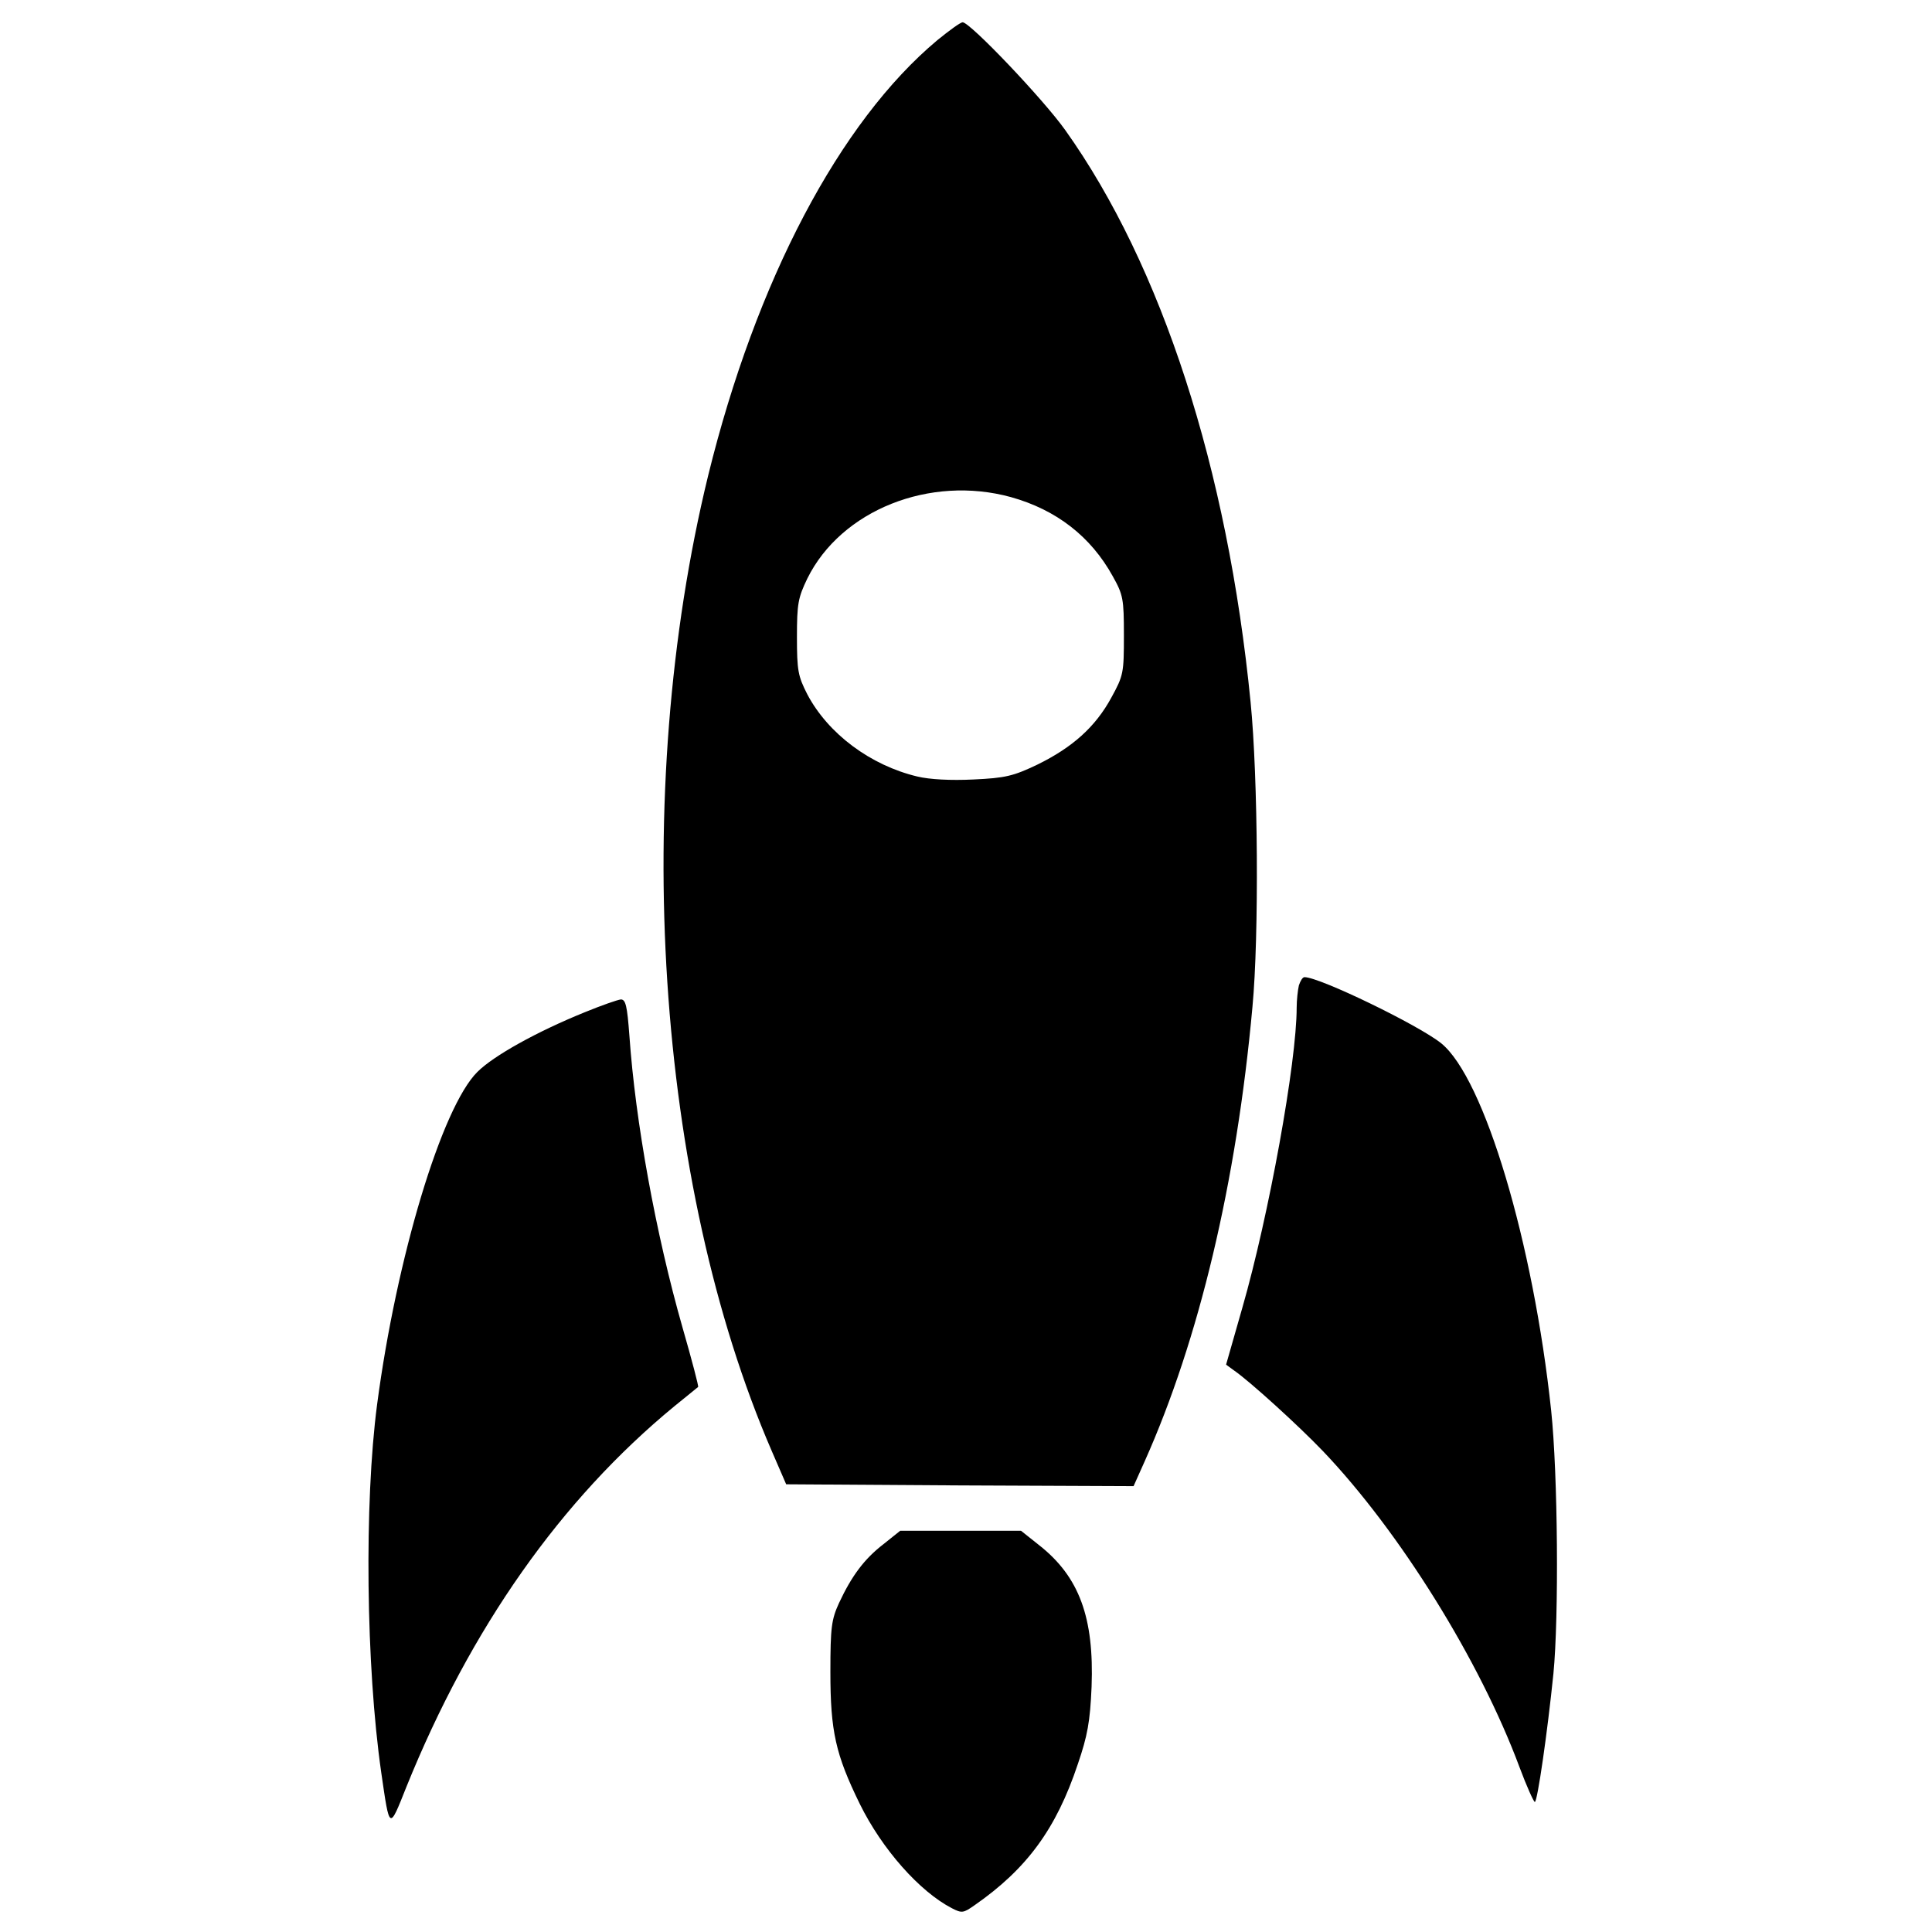
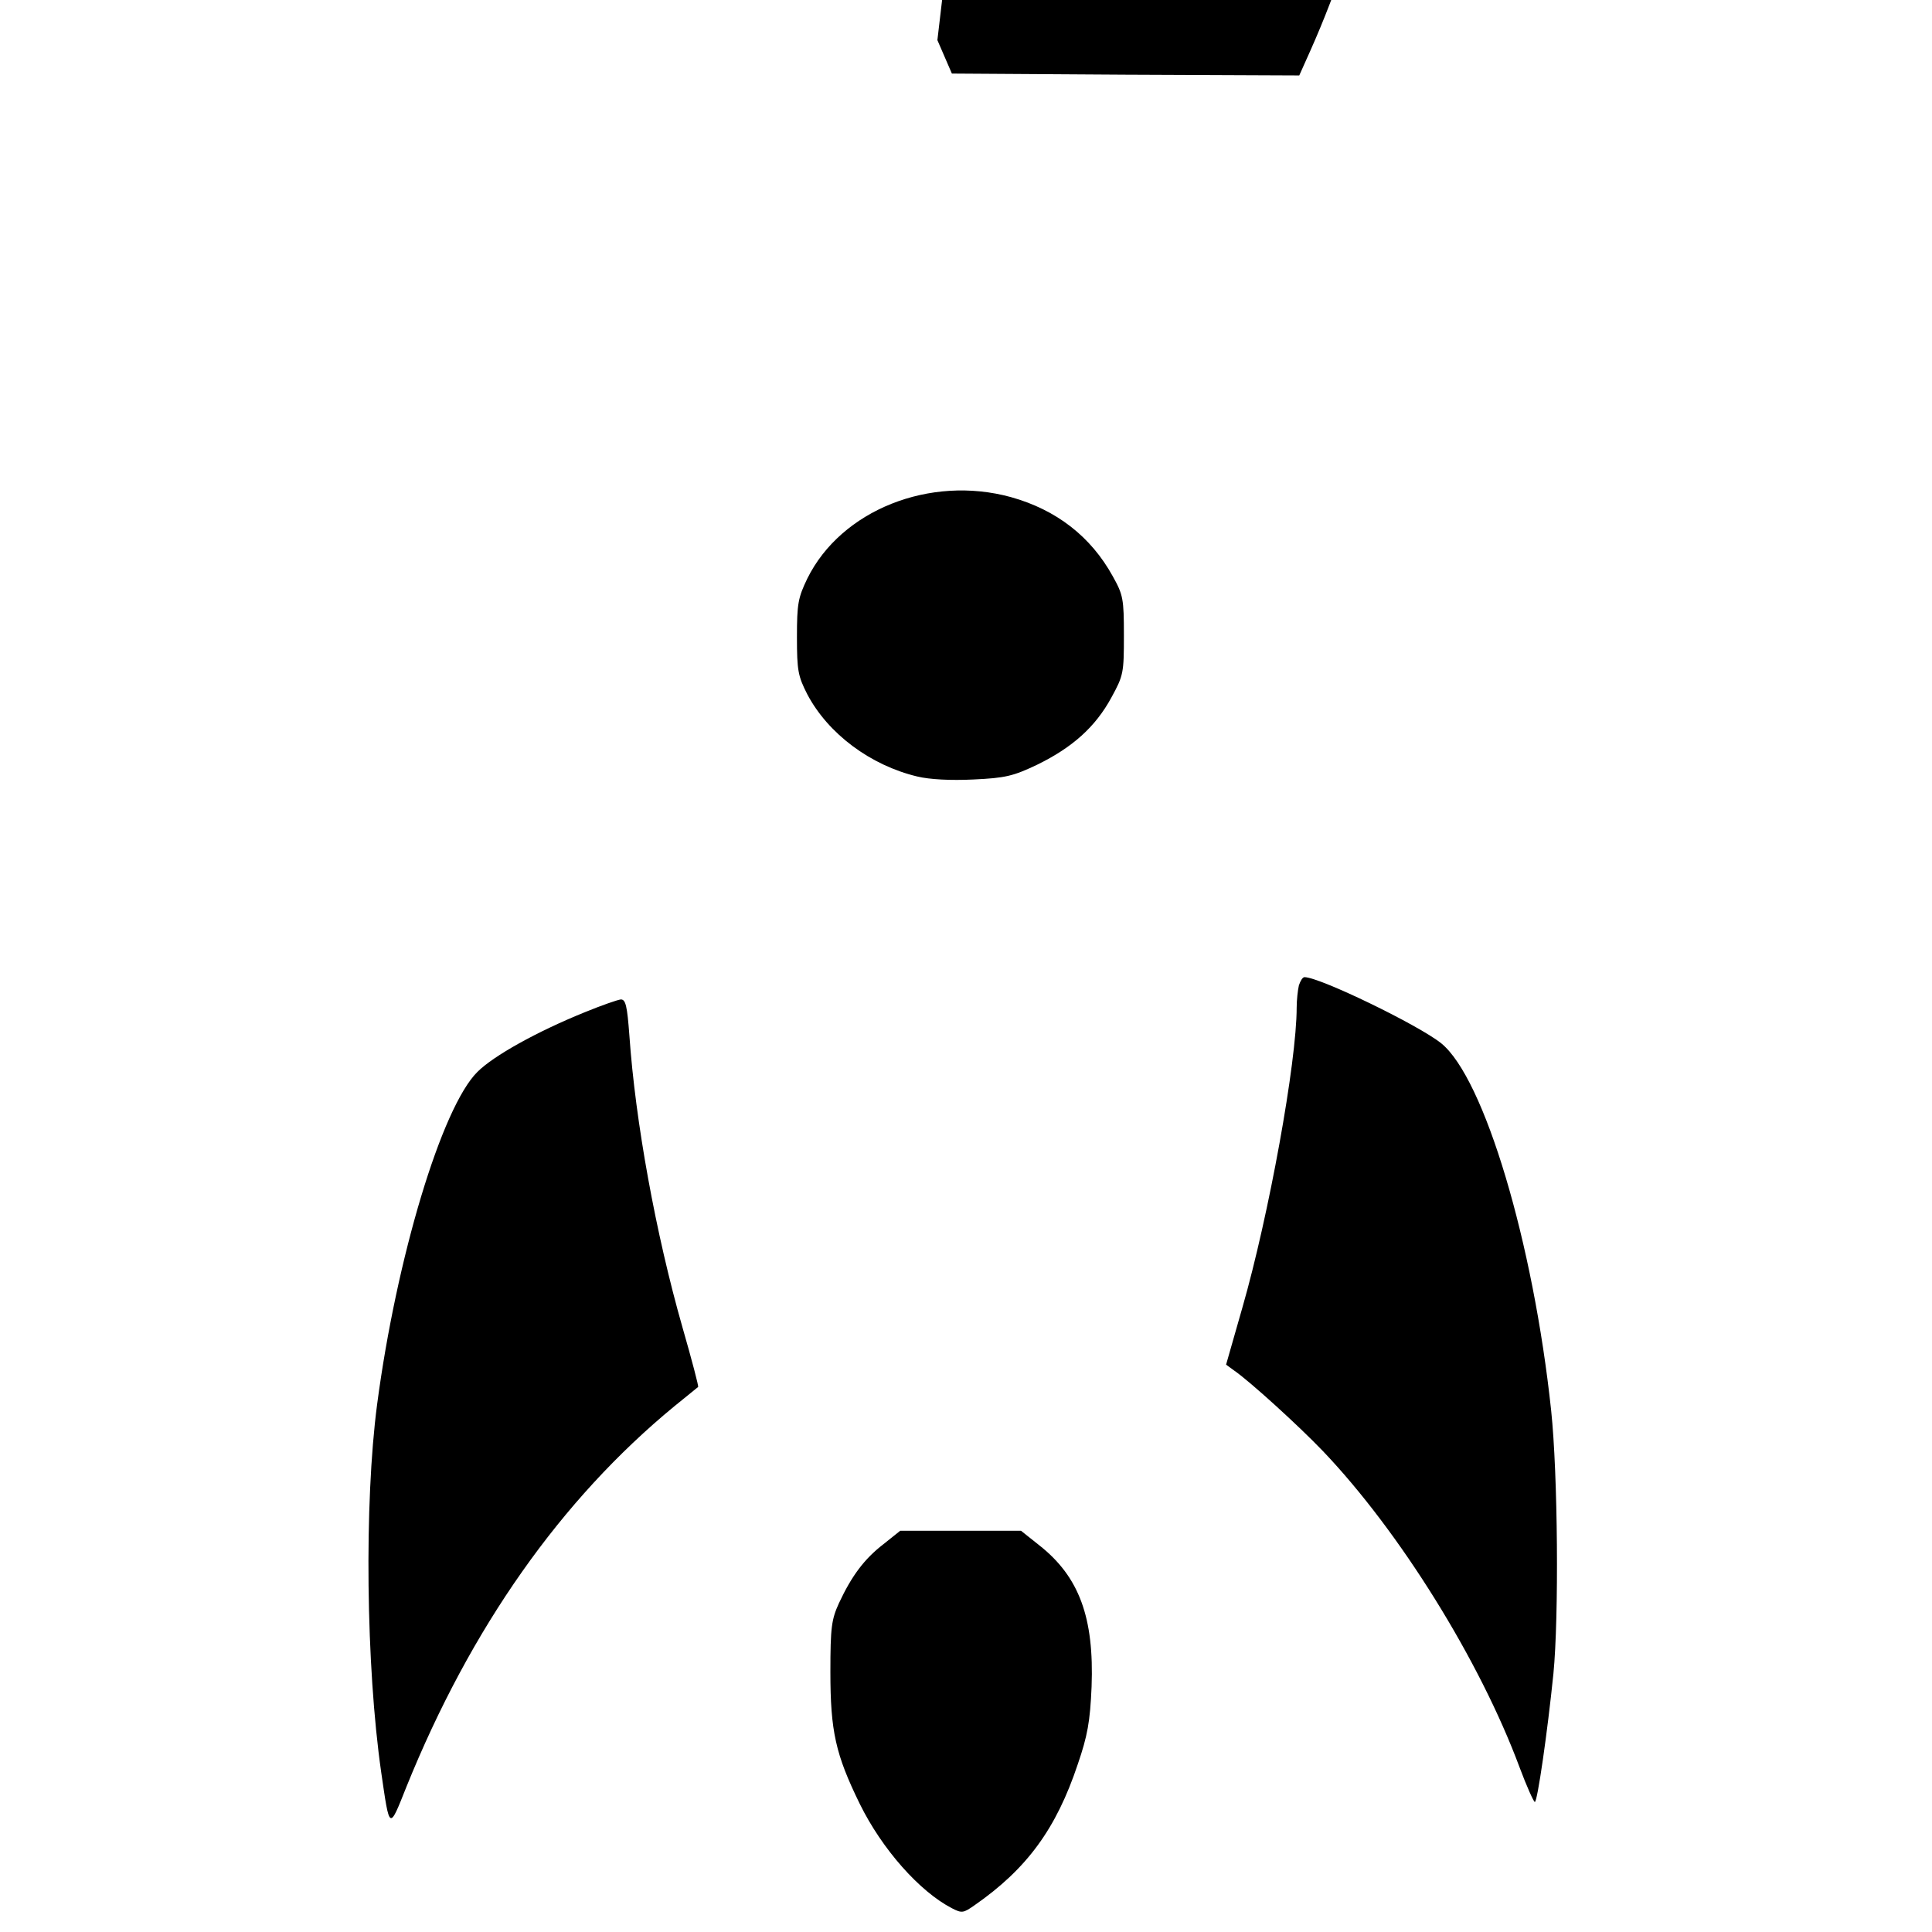
<svg xmlns="http://www.w3.org/2000/svg" version="1" width="693.333" height="693.333" viewBox="0 0 520 520">
-   <path d="M252.3 10.8c-26.3 22-48.8 64.7-61.7 117.2-20.9 85.6-14.1 190.4 17.1 262.5l3.9 9 46.7.3 46.8.2 3-6.7c14.6-32.7 24.7-74.9 29-122.3 1.8-19.1 1.5-61.9-.5-82-6.2-62.9-23.9-117.5-49.9-154-5.9-8.3-25.6-29-27.6-29-.6 0-3.6 2.2-6.8 4.8zm19.8 123c12.2 3.4 21.5 10.6 27.4 21.3 2.8 5 3 6.1 3 15.9 0 10.1-.1 10.8-3.4 16.8-4.3 7.9-10.5 13.4-19.9 18-6.5 3.1-8.6 3.6-17.2 4-6.1.3-11.8 0-15.1-.8-12.6-3-24-11.5-29.6-22.1-2.5-4.9-2.8-6.4-2.8-15.4s.3-10.6 2.8-15.8c9.1-18.4 33-27.9 54.8-21.9zM349.6 265.2c-.3 1.3-.6 4-.6 6 0 14.7-7.5 56-14.6 80.7l-4.4 15.4 2.2 1.6c4.2 2.9 17.3 14.8 23.9 21.7 20.6 21.6 42.2 56.3 52.9 85.1 1.9 5.1 3.8 9.3 4.1 9.3.7 0 3.4-18.8 5-34.5 1.5-15.3 1.2-53.8-.6-70.8-4.8-45.2-18-89.5-29.6-98.9-6.1-4.9-32.7-17.8-36.8-17.8-.5 0-1.1 1-1.5 2.2zM157.5 272.4c-13.1 5.3-24.7 11.8-29 16.1-9.6 9.5-21.8 50.1-27 89.5-3.5 26.6-3 70.4 1.1 99 2.3 15.8 2.1 15.7 6.8 3.9 17.3-42.8 41.6-77.3 72.1-102.4 3.3-2.7 6.2-5 6.4-5.2.2-.1-1.7-7.3-4.2-16-7.2-25.2-12.7-55.5-14.3-78.6-.6-8-1-9.7-2.3-9.7-.9.1-5.2 1.6-9.6 3.4zM237.8 415.6c-5.2 4-8.6 8.6-12 15.9-2 4.4-2.3 6.5-2.3 18.5 0 16 1.4 22.2 7.9 35.5 6 12.2 16.1 23.6 24.8 28.1 2.7 1.4 3.1 1.3 6.1-.8 14.1-9.8 22-20.6 27.8-38 2.6-7.6 3.3-11.4 3.7-20.8.7-18.6-3.3-29.6-14.1-38.1l-4.9-3.9h-32.5l-4.5 3.6z" />
+   <path d="M252.3 10.8l3.9 9 46.7.3 46.8.2 3-6.7c14.6-32.7 24.7-74.9 29-122.3 1.8-19.1 1.5-61.9-.5-82-6.2-62.9-23.9-117.5-49.9-154-5.9-8.3-25.6-29-27.6-29-.6 0-3.6 2.2-6.8 4.8zm19.8 123c12.2 3.4 21.5 10.6 27.4 21.3 2.8 5 3 6.1 3 15.9 0 10.1-.1 10.8-3.4 16.8-4.3 7.9-10.5 13.4-19.9 18-6.5 3.1-8.6 3.6-17.2 4-6.1.3-11.8 0-15.1-.8-12.6-3-24-11.5-29.6-22.1-2.5-4.9-2.8-6.4-2.8-15.4s.3-10.6 2.8-15.8c9.1-18.4 33-27.9 54.8-21.9zM349.6 265.2c-.3 1.3-.6 4-.6 6 0 14.7-7.5 56-14.6 80.7l-4.4 15.4 2.2 1.6c4.2 2.9 17.3 14.8 23.9 21.7 20.6 21.6 42.2 56.3 52.9 85.1 1.9 5.1 3.8 9.3 4.1 9.3.7 0 3.4-18.8 5-34.5 1.5-15.3 1.2-53.8-.6-70.8-4.8-45.2-18-89.5-29.6-98.9-6.1-4.9-32.7-17.8-36.8-17.8-.5 0-1.1 1-1.5 2.2zM157.5 272.4c-13.1 5.3-24.7 11.8-29 16.1-9.6 9.5-21.8 50.1-27 89.5-3.5 26.6-3 70.4 1.1 99 2.3 15.8 2.1 15.7 6.8 3.9 17.3-42.8 41.6-77.3 72.1-102.4 3.3-2.7 6.2-5 6.4-5.2.2-.1-1.7-7.3-4.2-16-7.2-25.2-12.7-55.5-14.3-78.6-.6-8-1-9.7-2.3-9.7-.9.1-5.2 1.6-9.6 3.4zM237.8 415.6c-5.2 4-8.6 8.6-12 15.9-2 4.4-2.3 6.5-2.3 18.5 0 16 1.4 22.2 7.9 35.5 6 12.2 16.1 23.6 24.8 28.1 2.7 1.4 3.1 1.3 6.1-.8 14.1-9.8 22-20.6 27.8-38 2.6-7.6 3.3-11.4 3.7-20.8.7-18.6-3.3-29.6-14.1-38.1l-4.9-3.9h-32.5l-4.5 3.6z" />
</svg>